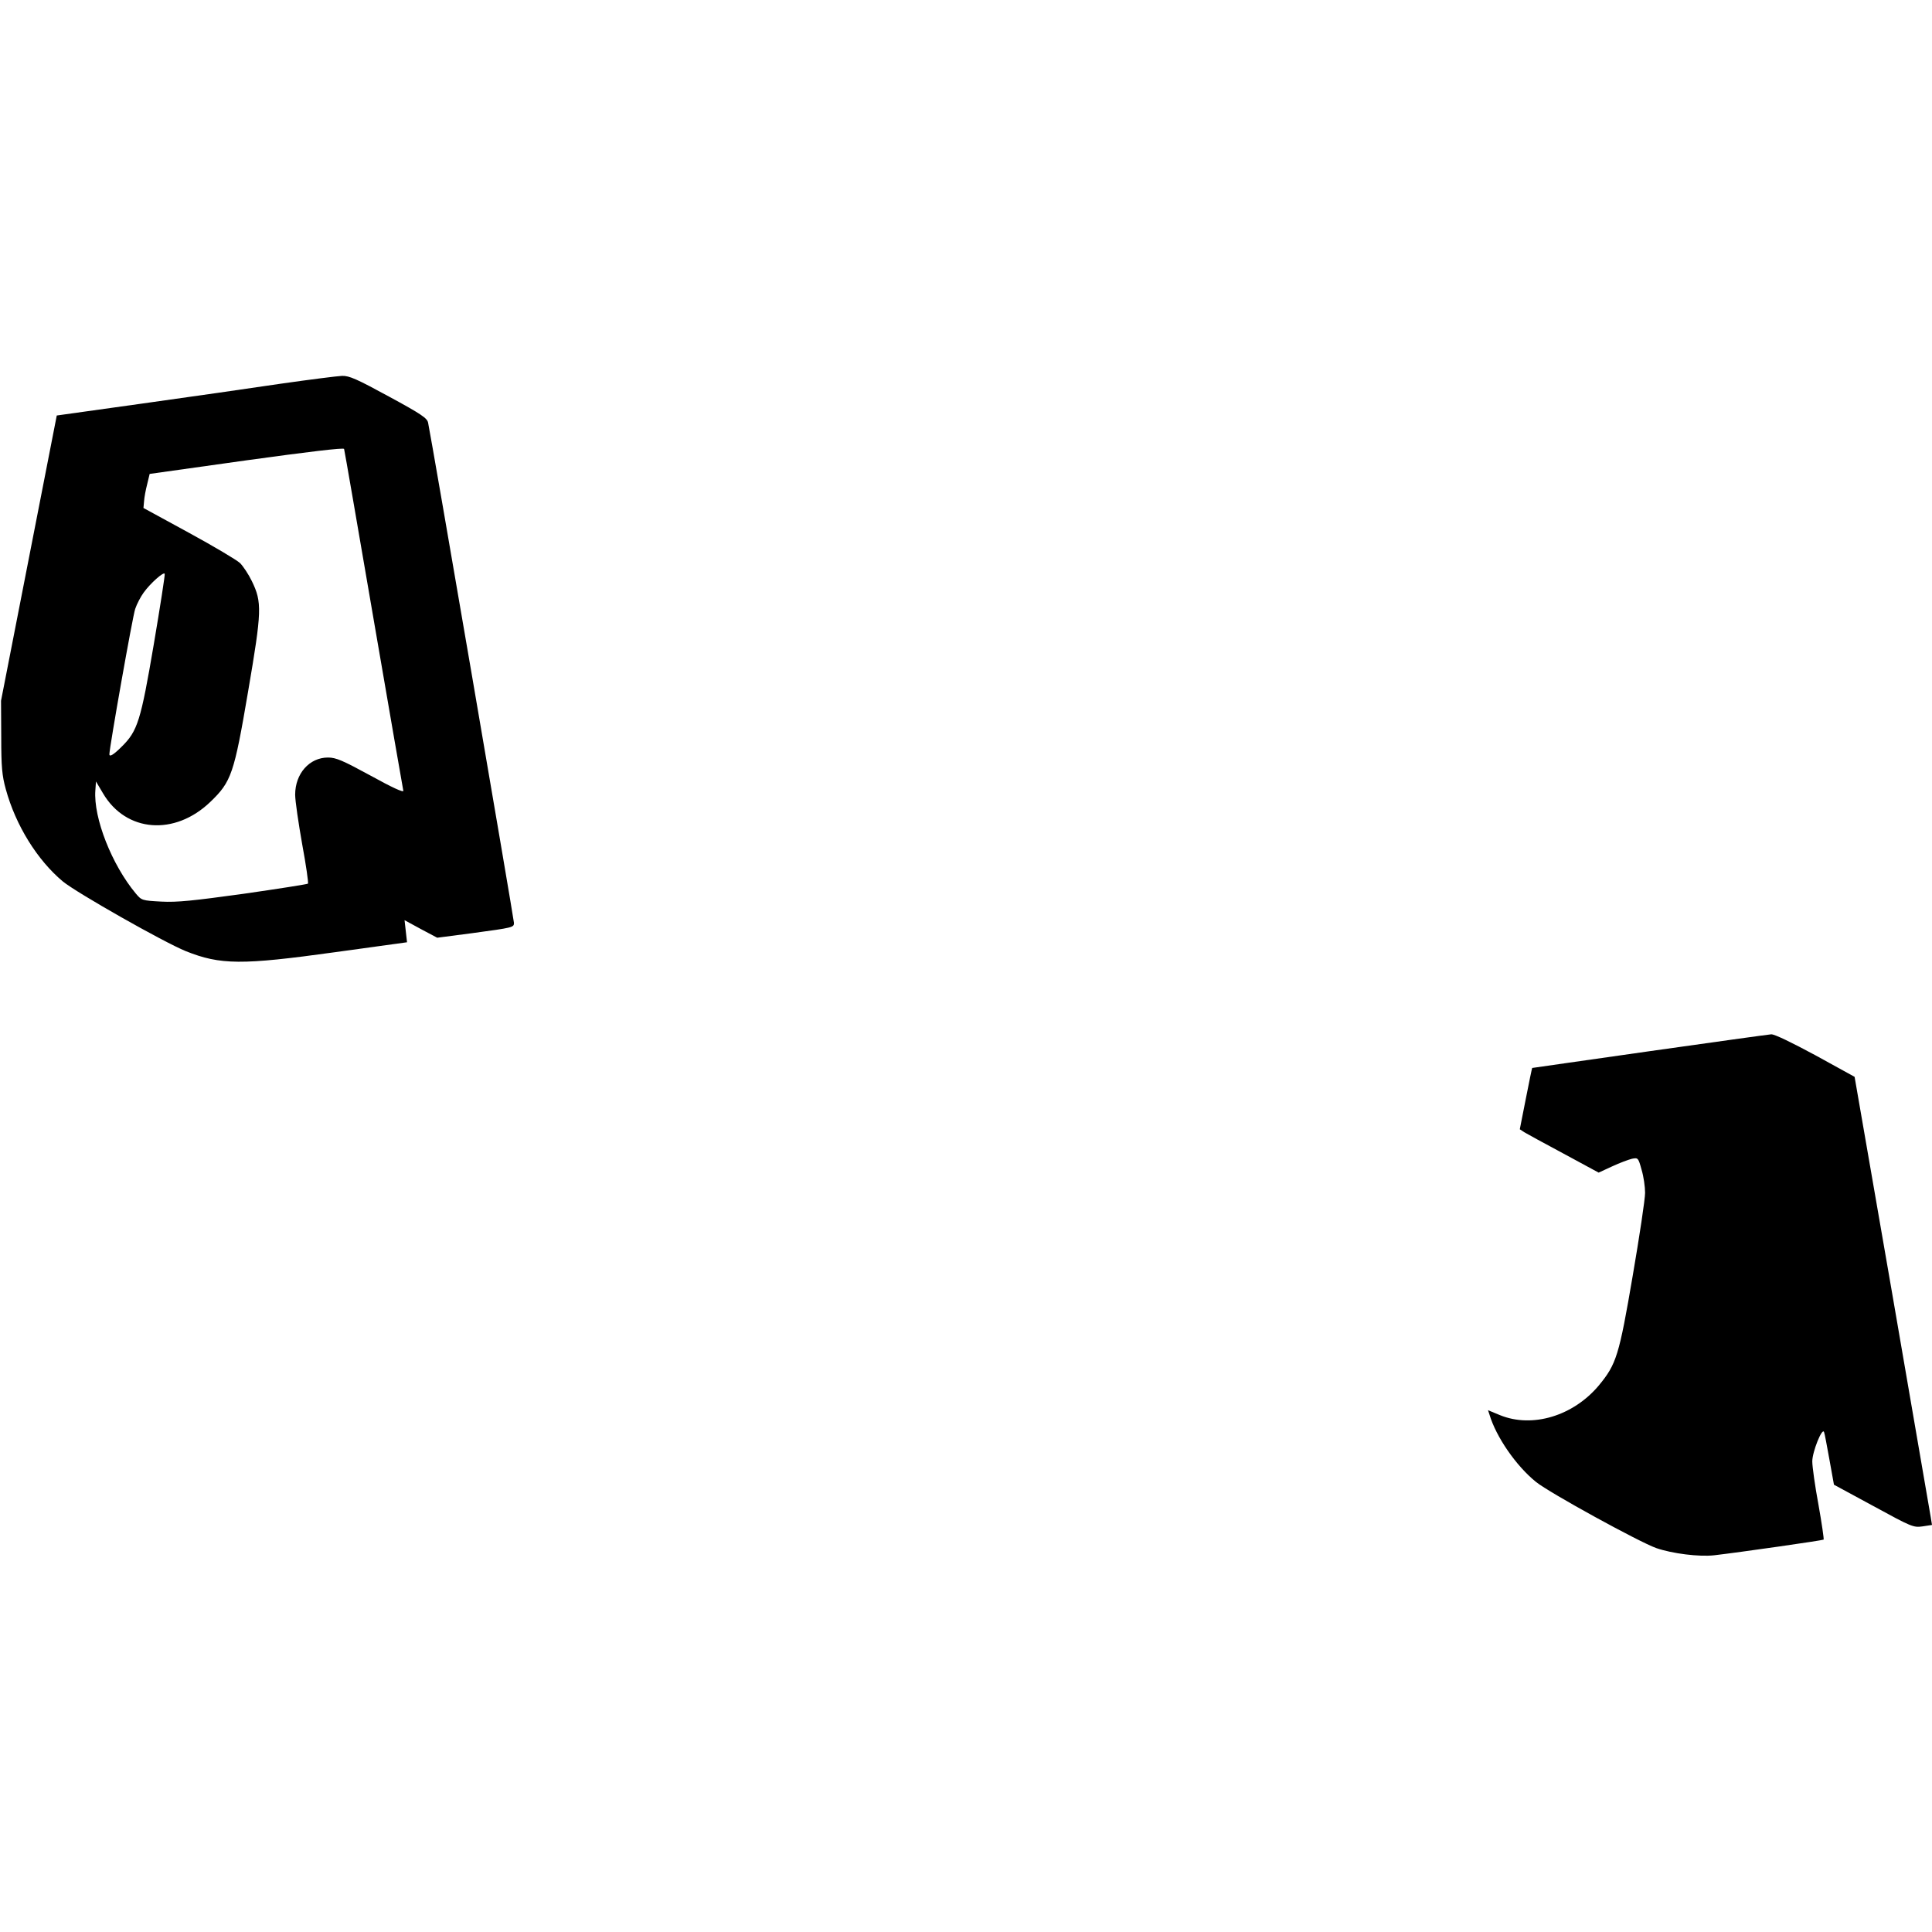
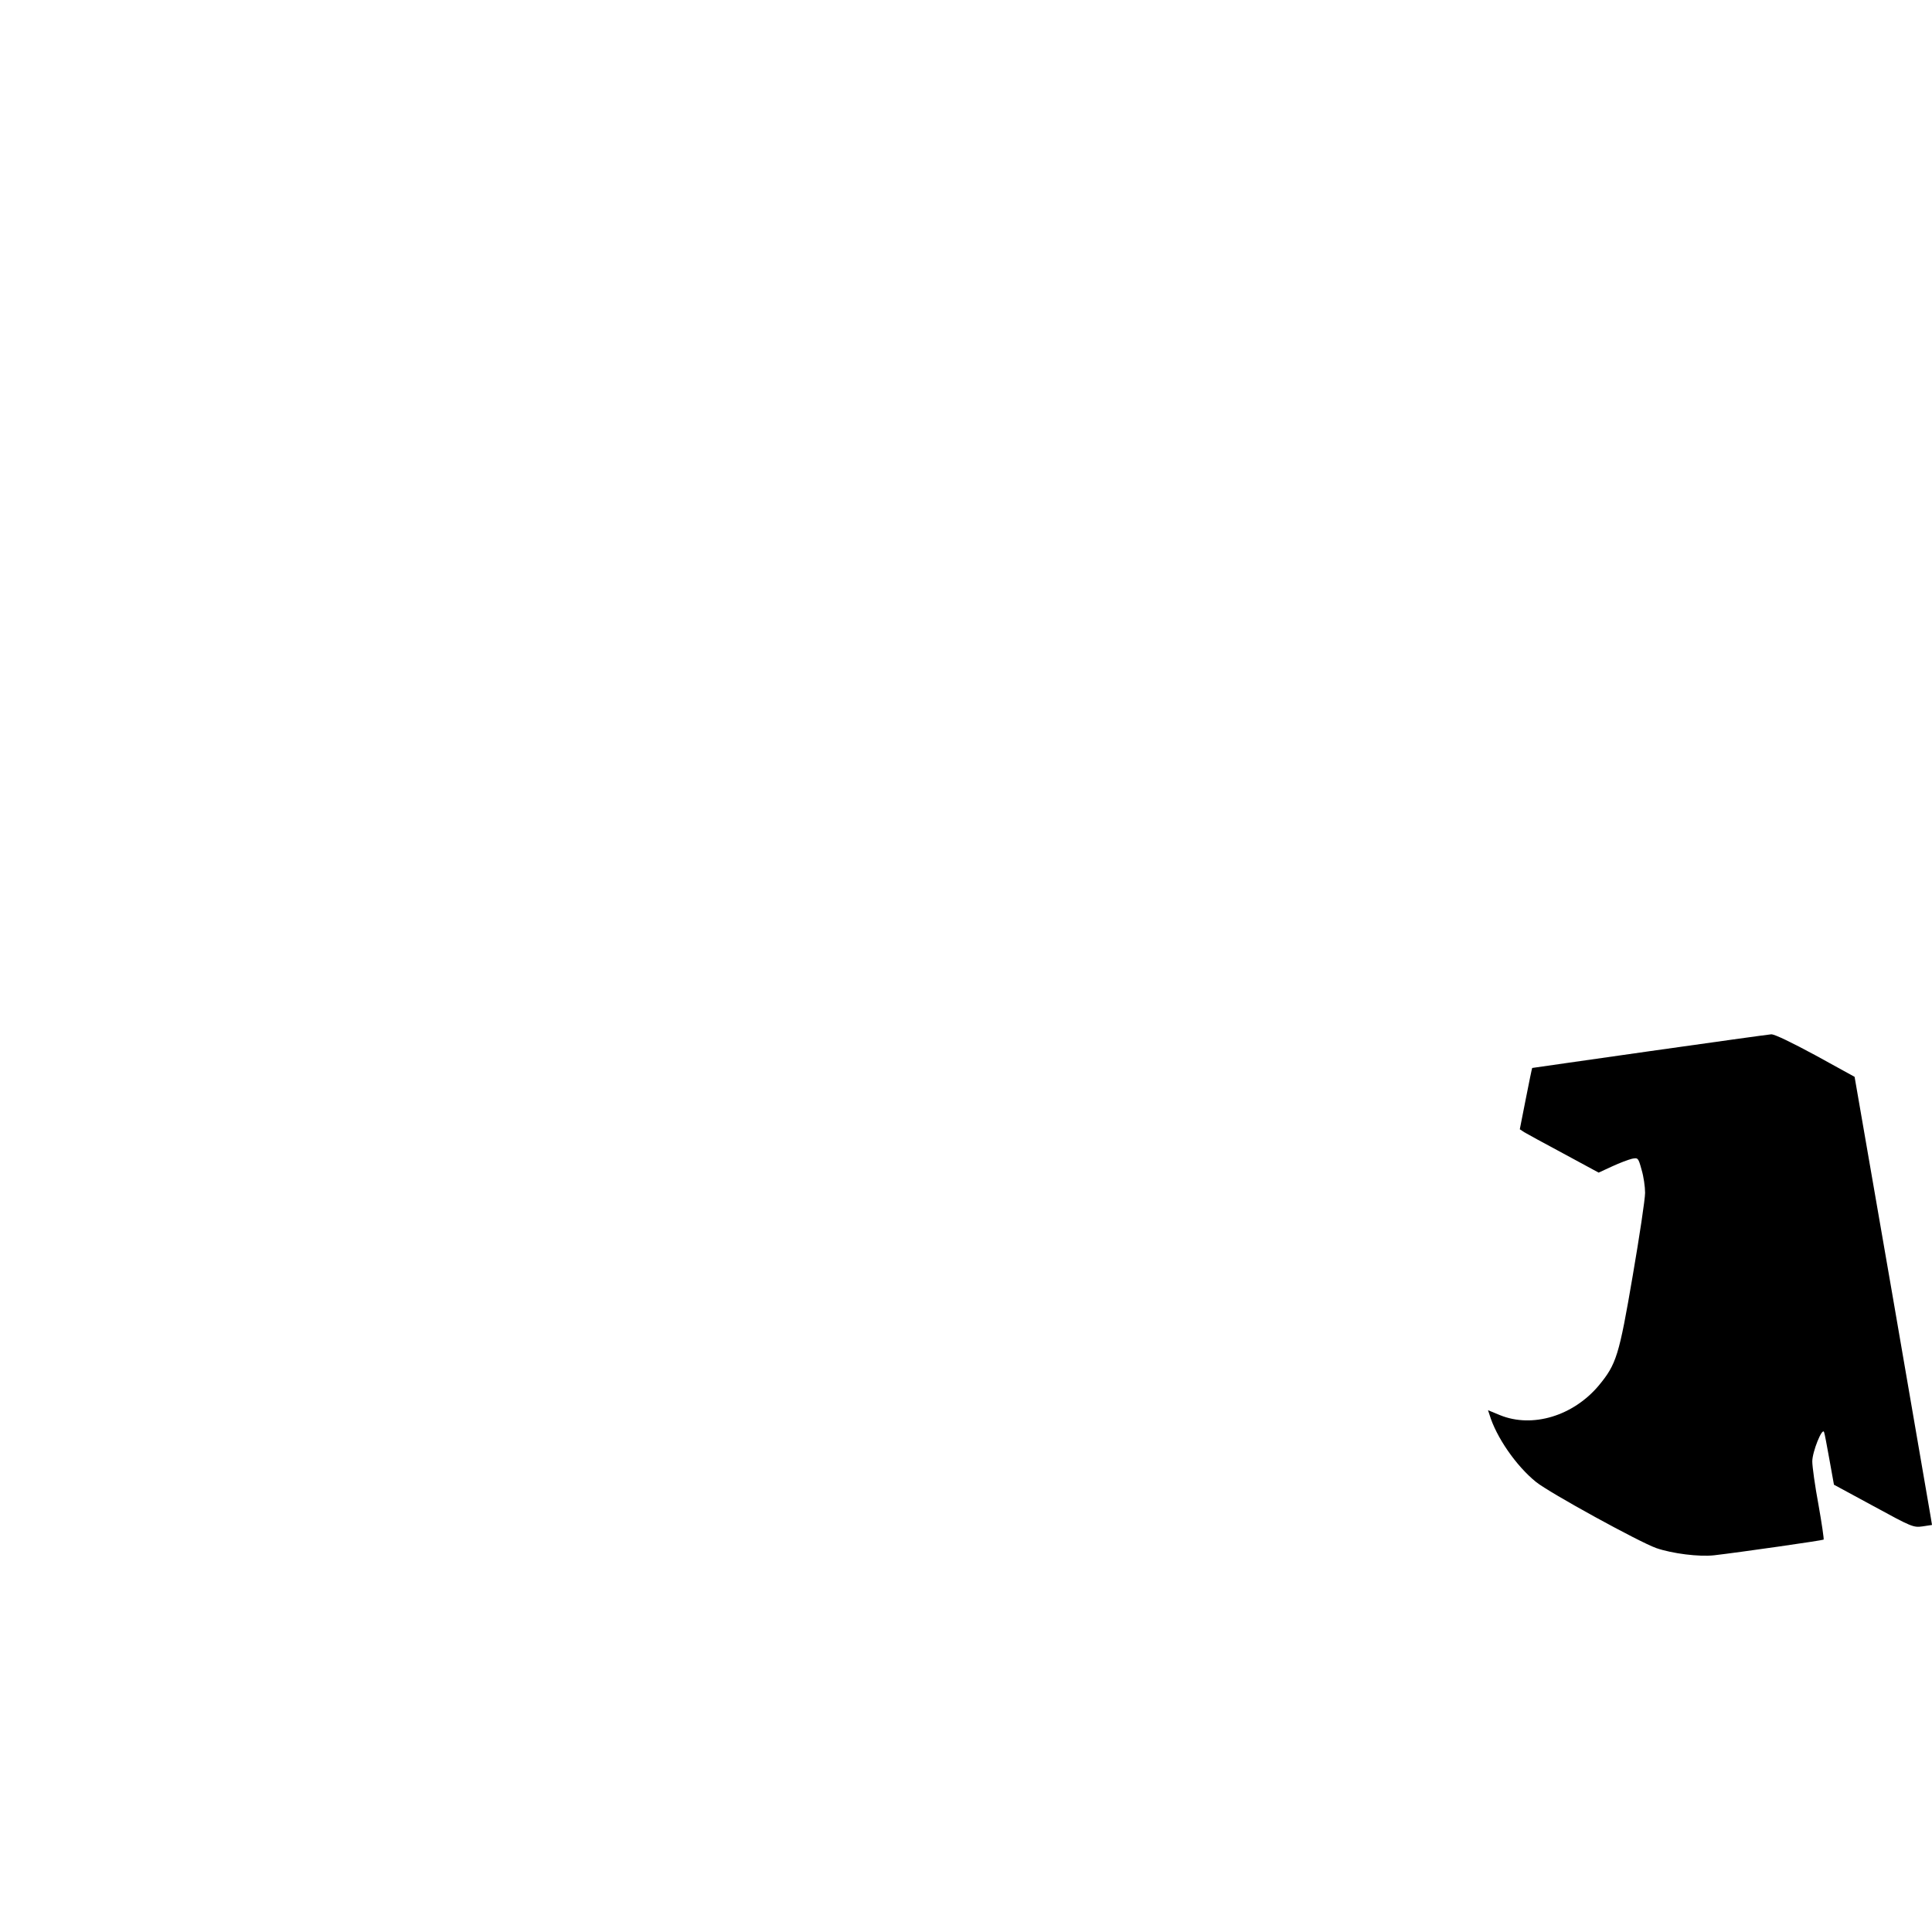
<svg xmlns="http://www.w3.org/2000/svg" version="1.0" width="100mm" height="100mm" viewBox="0 0 936 572" preserveAspectRatio="xMidYMid meet">
  <g transform="translate(0,572) scale(0.1,-0.1)" fill="#000000" stroke="none">
-     <path d="M1360 5681 c-140 -21 -442 -64 -670 -96 l-415 -58 -135 -691 -135 -691 1 -175 c0 -146 4 -188 22 -253 48 -176 153 -344 276 -447 68 -56 490 -295 596 -338 168 -67 270 -68 724 -5 l348 48 -6 53 -6 54 79 -43 79 -42 169 22 c200 27 203 28 203 50 0 15 -400 2349 -416 2423 -4 22 -33 42 -190 127 -156 85 -192 101 -227 100 -23 -1 -157 -18 -297 -38z m450 -1141 c77 -448 142 -822 144 -831 2 -10 -53 15 -158 73 -136 74 -168 88 -207 88 -90 0 -159 -78 -159 -180 0 -30 16 -138 34 -240 19 -102 31 -188 28 -191 -4 -3 -144 -25 -311 -49 -247 -34 -322 -42 -399 -38 -94 5 -96 6 -124 39 -116 139 -206 367 -196 500 l3 43 35 -59 c111 -187 346 -206 519 -40 102 98 115 135 183 535 67 392 68 432 18 535 -16 33 -42 72 -57 87 -16 15 -127 81 -248 147 l-220 120 3 33 c1 18 8 55 15 82 l12 50 470 66 c297 41 471 62 472 55 2 -5 66 -377 143 -825z m-1065 -122 c-63 -370 -78 -419 -155 -495 -39 -39 -60 -52 -60 -37 0 32 113 671 125 704 8 24 27 60 41 79 33 46 98 103 102 91 2 -5 -22 -159 -53 -342z" />
    <path d="M7990 2447 c-311 -44 -566 -81 -567 -81 -1 -1 -15 -68 -31 -150 l-29 -147 21 -14 c12 -7 97 -54 191 -104 l170 -92 65 30 c36 17 80 33 96 37 30 6 31 5 47 -53 10 -33 17 -83 17 -112 0 -30 -27 -210 -60 -402 -66 -387 -79 -428 -164 -531 -124 -148 -322 -208 -479 -144 l-58 24 7 -21 c32 -108 129 -249 226 -327 66 -53 500 -291 582 -320 78 -27 208 -43 280 -35 122 14 526 72 531 76 2 3 -9 79 -25 169 -17 91 -30 185 -30 210 0 46 48 166 57 142 3 -6 14 -67 26 -133 l22 -122 192 -104 c185 -101 193 -104 237 -98 l46 7 -6 37 c-3 20 -88 508 -187 1085 l-182 1049 -189 104 c-115 62 -199 103 -215 102 -14 -1 -280 -38 -591 -82z" />
  </g>
</svg>